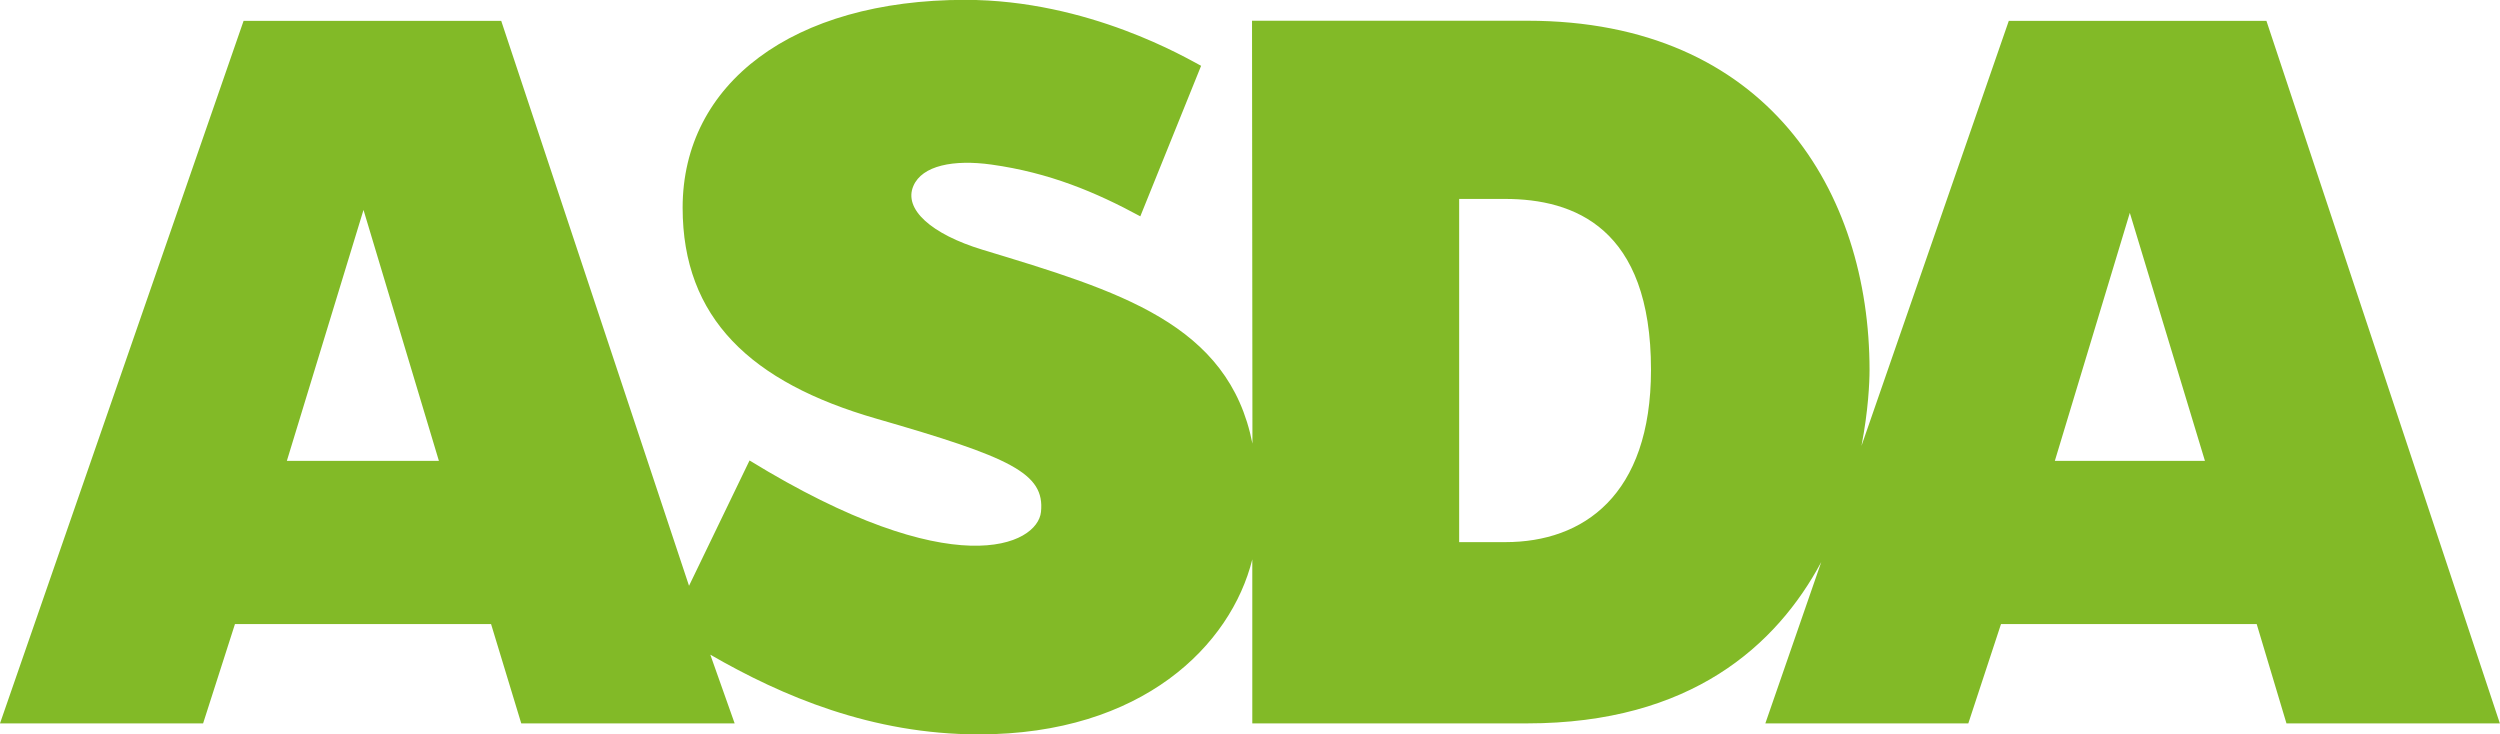
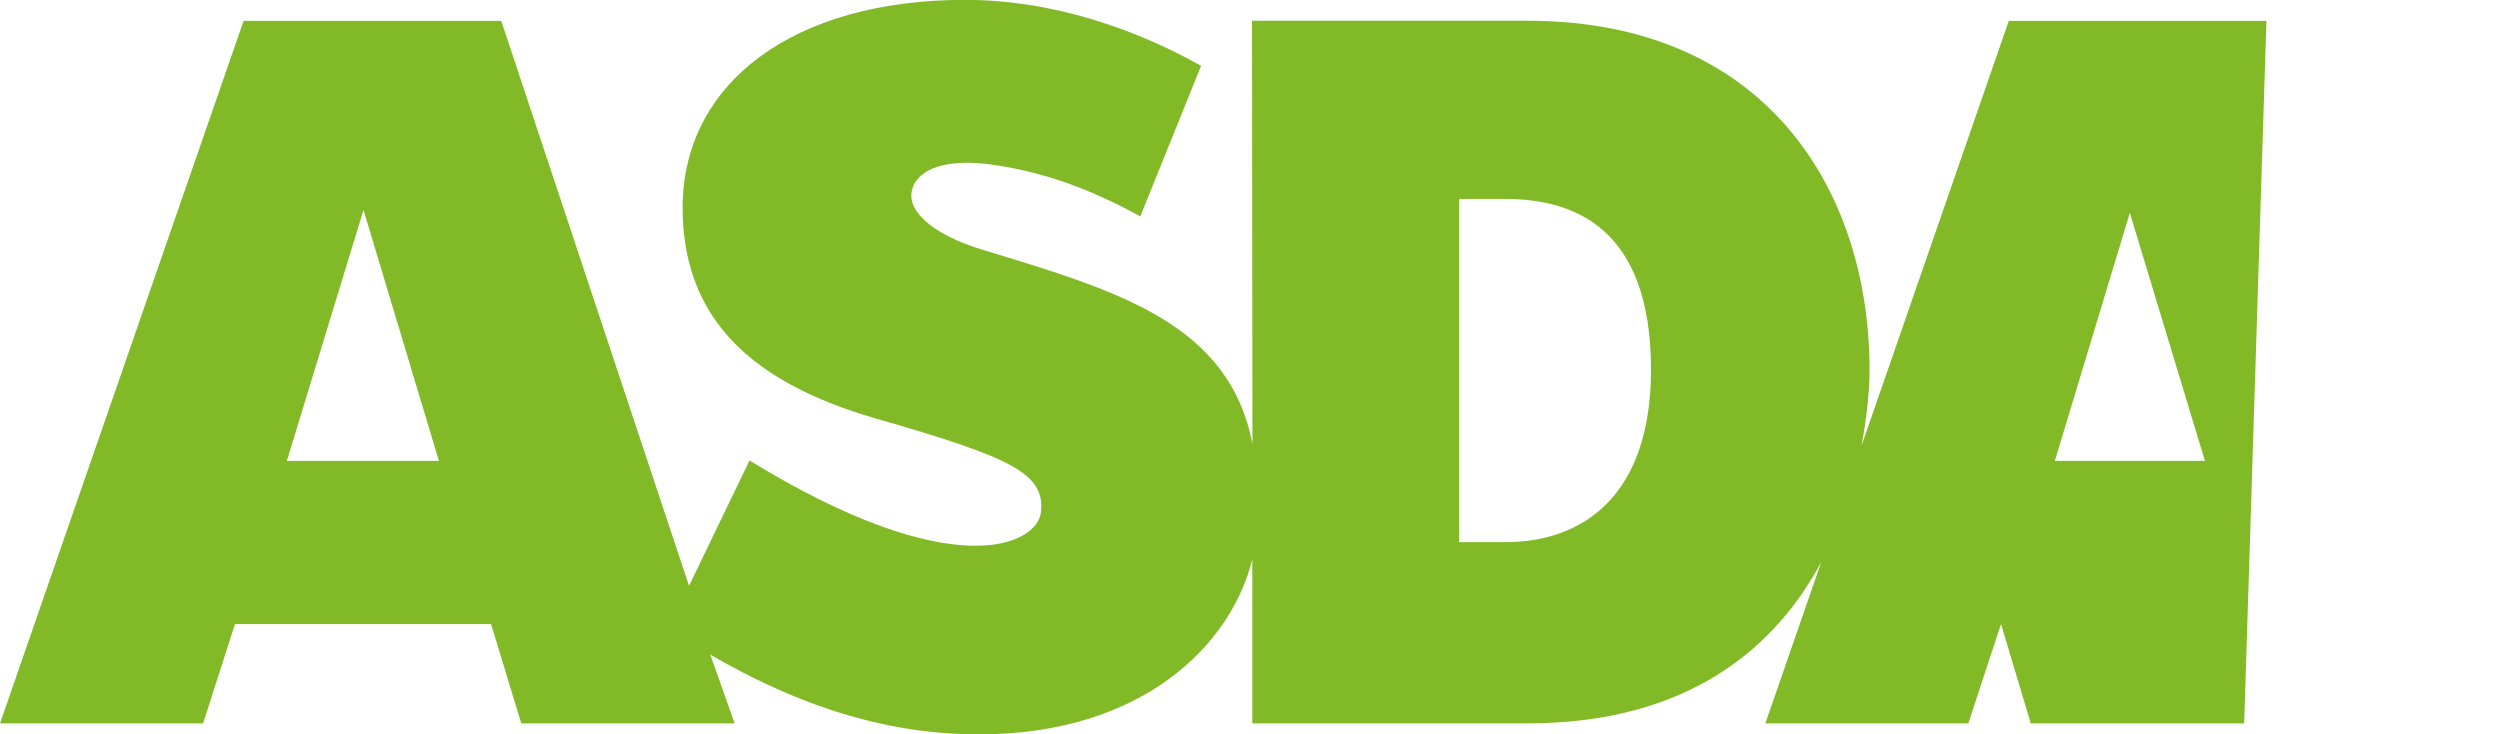
<svg xmlns="http://www.w3.org/2000/svg" id="Layer_2" viewBox="0 0 179.71 52.79">
  <defs>
    <style>
      .cls-1 {
        fill: #82ba27;
      }
    </style>
  </defs>
  <g id="Layer_1-2" data-name="Layer_1">
-     <path class="cls-1" d="M147.71,33.13l5.39-17.83,5.4,17.83h-10.79ZM108.22,38.97h-3.33V14.3h3.29c4.97,0,10.5,2.06,10.5,12.28,0,9.05-4.89,12.39-10.46,12.39M20.62,33.13l5.51-18.04,5.42,18.04h-10.93ZM162.92,1.5h-18.52l-10.59,30.55c.49-2.53.58-4.56.58-5.45,0-12.8-7.34-25.11-24.6-25.11h-19.79l.03,30.4c-1.7-8.64-9.59-10.96-19.41-13.94-3.68-1.12-5.69-2.92-4.96-4.59.63-1.46,2.88-1.91,5.61-1.53,4.16.58,7.49,1.98,10.7,3.72l4.37-10.82c-.98-.51-8.07-4.74-16.96-4.74-12.4,0-20.31,6.02-20.31,14.94,0,7.93,4.9,12.56,13.91,15.16,9.68,2.79,12.14,3.92,11.85,6.71-.25,2.39-6.27,5.31-20.95-3.7l-4.35,9.01L36.03,1.5h-18.52L0,52h14.6l2.29-7.14h18.41l2.17,7.14h15.34l-1.75-4.94c5.18,2.99,11.62,5.73,19.3,5.73,11.77,0,18.13-6.42,19.66-12.58v11.79h19.75c11.78,0,17.94-5.61,21.15-11.6l-4.02,11.6h14.59l2.35-7.14h18.38l2.14,7.14h15.34L162.92,1.5Z" />
+     <path class="cls-1" d="M147.71,33.13l5.39-17.83,5.4,17.83h-10.79ZM108.22,38.97h-3.33V14.3h3.29c4.97,0,10.5,2.06,10.5,12.28,0,9.05-4.89,12.39-10.46,12.39M20.62,33.13l5.51-18.04,5.42,18.04h-10.93ZM162.92,1.5h-18.52l-10.59,30.55c.49-2.53.58-4.56.58-5.45,0-12.8-7.34-25.11-24.6-25.11h-19.79l.03,30.4c-1.7-8.64-9.59-10.96-19.41-13.94-3.68-1.12-5.69-2.92-4.96-4.59.63-1.46,2.88-1.91,5.61-1.53,4.16.58,7.49,1.98,10.7,3.72l4.37-10.82c-.98-.51-8.07-4.74-16.96-4.74-12.4,0-20.31,6.02-20.31,14.94,0,7.93,4.9,12.56,13.91,15.16,9.68,2.79,12.14,3.92,11.85,6.71-.25,2.39-6.27,5.31-20.95-3.7l-4.35,9.01L36.03,1.5h-18.52L0,52h14.6l2.29-7.14h18.41l2.17,7.14h15.34l-1.75-4.94c5.18,2.99,11.62,5.73,19.3,5.73,11.77,0,18.13-6.42,19.66-12.58v11.79h19.75c11.78,0,17.94-5.61,21.15-11.6l-4.02,11.6h14.59l2.35-7.14l2.14,7.14h15.34L162.92,1.5Z" />
  </g>
</svg>